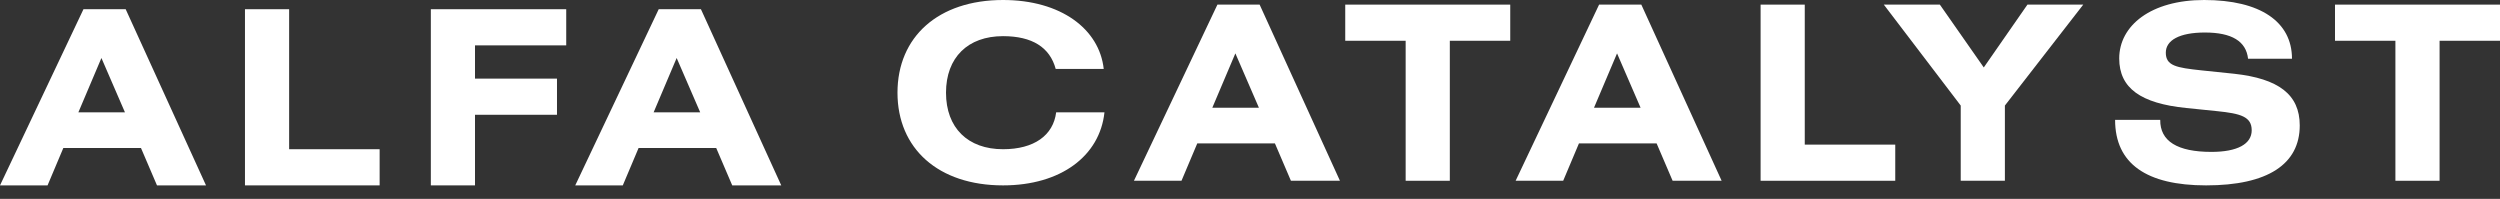
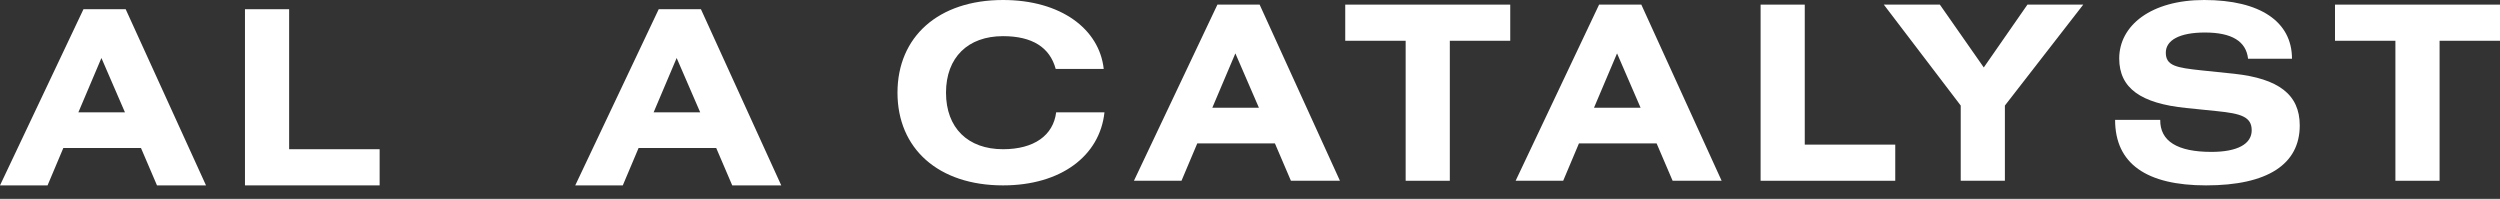
<svg xmlns="http://www.w3.org/2000/svg" width="176" height="14" viewBox="0 0 176 14" fill="none">
  <rect x="0" y="0" width="176" height="14" fill="#333333" stroke="none" />
  <path d="M0 13.051H3.348L4.458 10.42H9.925L11.052 13.051H14.503L8.848 0.649H5.876L0 13.051ZM5.517 7.909L7.14 4.083L8.797 7.909H5.517Z" fill="white" />
  <path d="M20.355 0.649H17.246V13.051H26.726V10.505H20.355V0.649Z" fill="white" />
-   <path d="M30.331 0.649V13.051H33.44V8.08H39.212V5.535H33.44V3.194H39.862V0.649H30.331Z" fill="white" />
  <path d="M40.497 13.051H43.845L44.956 10.42H50.422L51.549 13.051H55L49.346 0.649H46.373L40.497 13.051ZM46.015 7.909L47.637 4.083L49.294 7.909H46.015Z" fill="white" />
  <path d="M77.702 4.851C77.395 2.05 74.696 0 70.613 0C66.052 0 63.183 2.596 63.183 6.525C63.183 10.454 66.052 13.051 70.613 13.051C74.696 13.051 77.429 10.967 77.754 7.909H74.354C74.149 9.532 72.8 10.505 70.613 10.505C68.136 10.505 66.599 9.002 66.599 6.525C66.599 4.048 68.136 2.545 70.613 2.545C72.663 2.545 73.91 3.331 74.32 4.851H77.702Z" fill="white" />
  <path d="M79.829 12.726H83.177L84.288 10.095H89.754L90.881 12.726H94.332L88.678 0.325H85.706L79.829 12.726ZM85.347 7.584L86.97 3.758L88.627 7.584H85.347Z" fill="white" />
  <path d="M94.705 0.325V2.87H98.958V12.726H102.067V2.87H106.321V0.325H94.705Z" fill="white" />
  <path d="M106.7 12.726H110.048L111.158 10.095H116.625L117.752 12.726H121.203L115.549 0.325H112.576L106.7 12.726ZM112.218 7.584L113.84 3.758L115.497 7.584H112.218Z" fill="white" />
  <path d="M127.055 0.325H123.946V12.726H133.426V10.181H127.055V0.325Z" fill="white" />
  <path d="M132.62 0.325L138.035 7.431V12.726H141.144V7.431L146.661 0.325H142.732L139.658 4.749L136.566 0.325H132.62Z" fill="white" />
  <path d="M161.356 4.134C161.356 1.537 159.135 0 155.172 0C151.431 0 149.193 1.794 149.193 4.117C149.193 6.218 150.731 7.277 153.891 7.601L156.077 7.824C157.751 7.994 158.52 8.216 158.52 9.173C158.52 10.13 157.529 10.693 155.684 10.693C153.293 10.693 152.063 9.942 152.08 8.438H148.903C148.903 11.53 151.124 13.051 155.309 13.051C159.665 13.051 161.902 11.547 161.902 8.831C161.902 6.645 160.399 5.535 157.29 5.193L154.984 4.954C153.208 4.766 152.473 4.629 152.473 3.707C152.473 2.836 153.43 2.289 155.223 2.289C157.119 2.289 158.127 2.904 158.264 4.134H161.356Z" fill="white" />
  <path d="M164.384 0.325V2.87H168.637V12.726H171.746V2.87H176V0.325H164.384Z" fill="white" />
</svg>